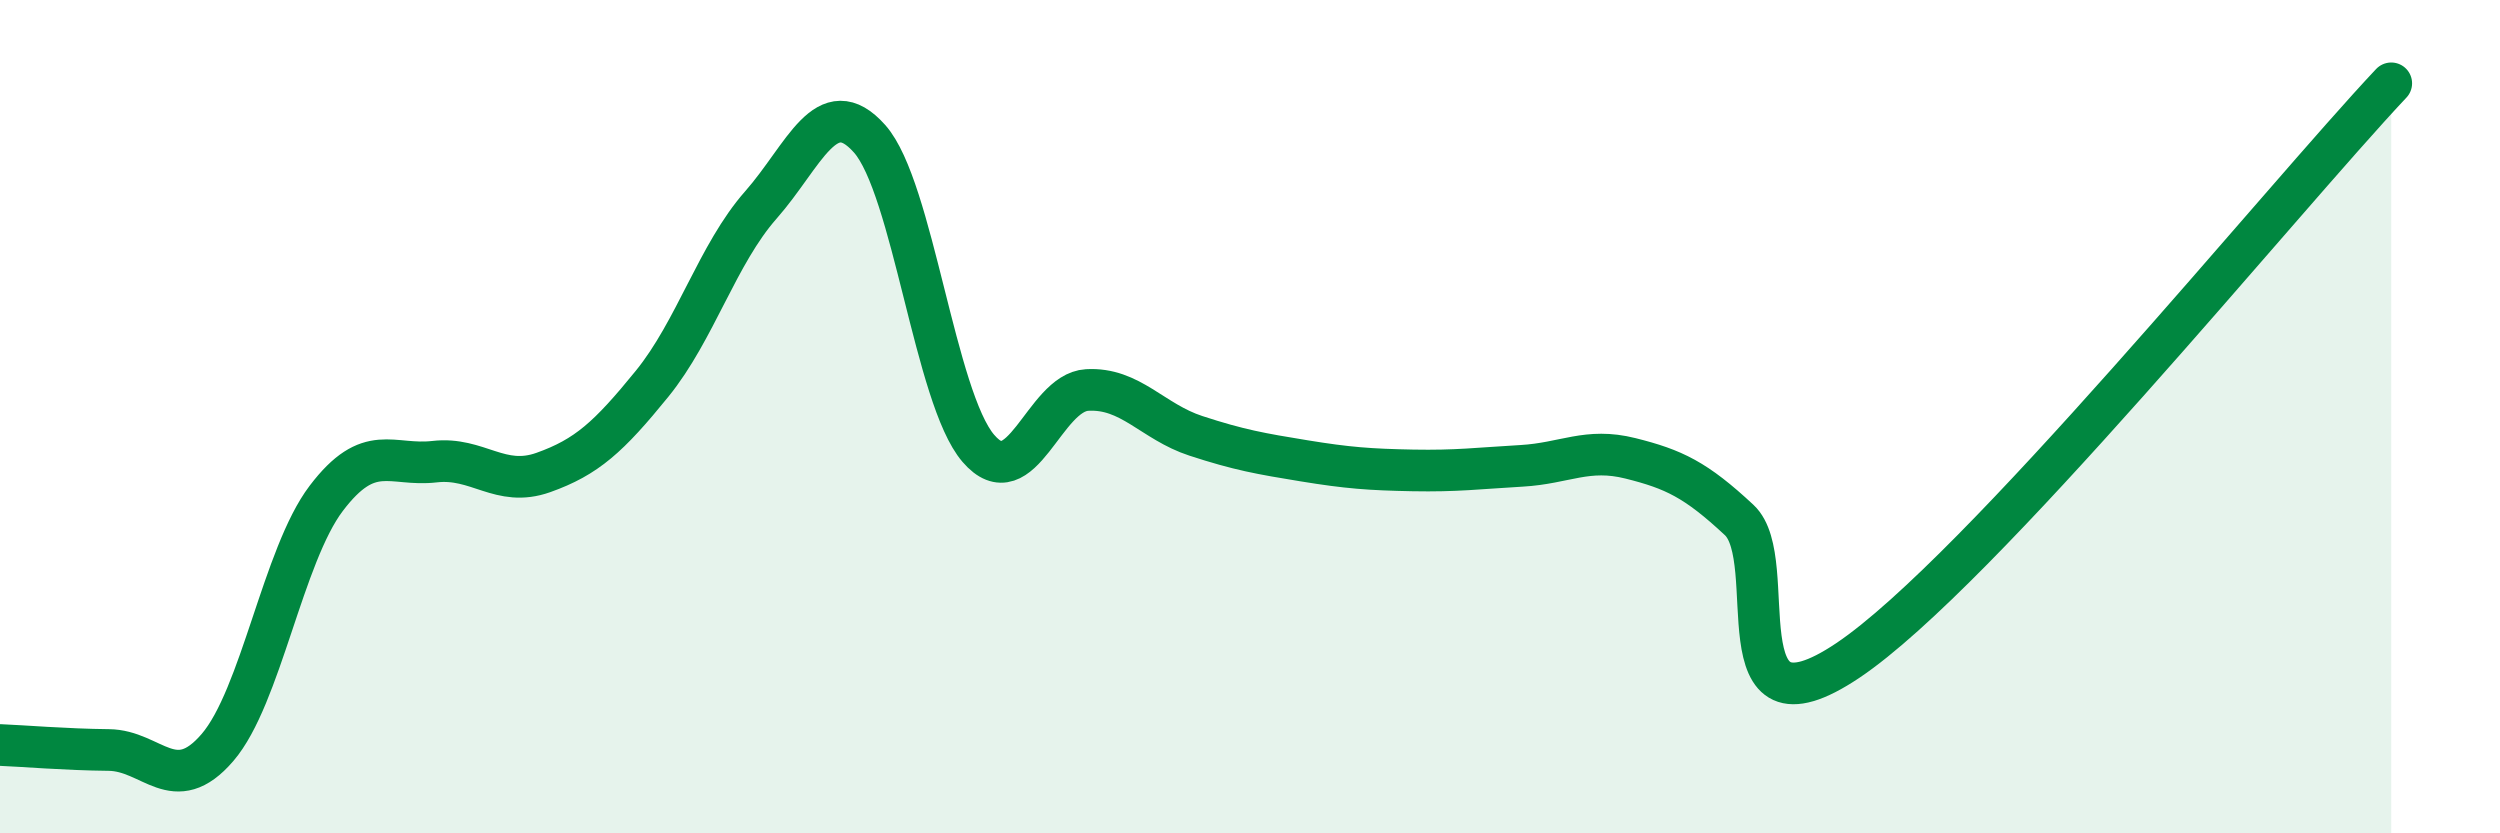
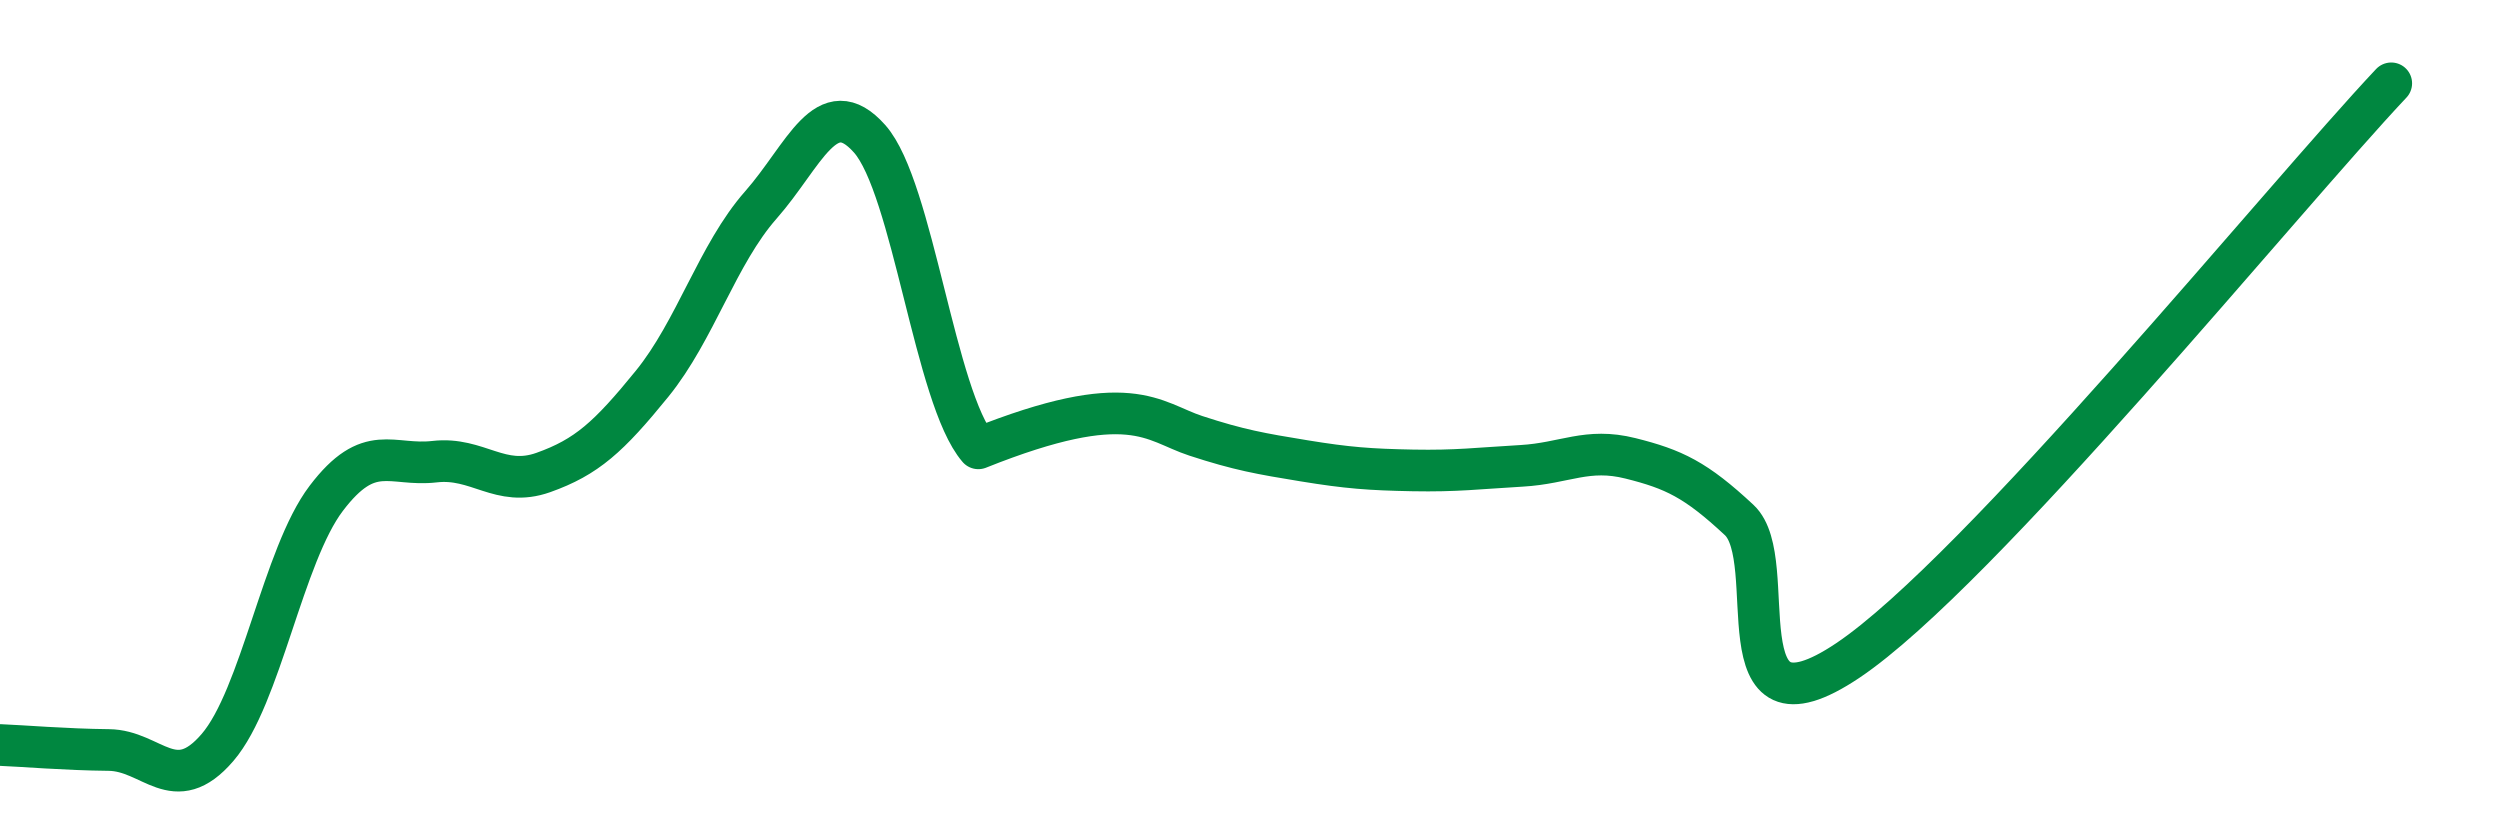
<svg xmlns="http://www.w3.org/2000/svg" width="60" height="20" viewBox="0 0 60 20">
-   <path d="M 0,17.88 C 0.52,17.9 1.57,17.99 2.61,18 C 3.65,18.01 4.18,19.15 5.22,17.94 C 6.26,16.73 6.79,13.33 7.83,11.96 C 8.87,10.59 9.39,11.2 10.43,11.08 C 11.47,10.96 12,11.71 13.04,11.34 C 14.08,10.97 14.61,10.49 15.65,9.21 C 16.69,7.93 17.22,6.1 18.26,4.92 C 19.3,3.74 19.83,2.16 20.87,3.33 C 21.91,4.5 22.44,9.55 23.48,10.76 C 24.52,11.97 25.05,9.42 26.09,9.36 C 27.13,9.3 27.66,10.12 28.7,10.46 C 29.74,10.8 30.26,10.89 31.3,11.06 C 32.34,11.23 32.87,11.27 33.91,11.29 C 34.95,11.31 35.48,11.24 36.52,11.18 C 37.56,11.12 38.09,10.74 39.13,11 C 40.17,11.26 40.7,11.51 41.74,12.48 C 42.78,13.45 41.22,17.95 44.35,15.85 C 47.48,13.75 54.78,4.77 57.39,2L57.39 20L0 20Z" fill="#008740" opacity="0.1" stroke-linecap="round" stroke-linejoin="round" />
-   <path d="M 0,17.88 C 0.52,17.9 1.57,17.99 2.61,18 C 3.65,18.01 4.18,19.15 5.22,17.94 C 6.26,16.73 6.79,13.33 7.83,11.96 C 8.87,10.59 9.39,11.2 10.43,11.08 C 11.47,10.96 12,11.71 13.04,11.34 C 14.08,10.97 14.61,10.49 15.65,9.21 C 16.69,7.93 17.22,6.1 18.26,4.92 C 19.3,3.74 19.83,2.16 20.87,3.33 C 21.91,4.5 22.44,9.55 23.48,10.76 C 24.52,11.97 25.05,9.42 26.09,9.36 C 27.13,9.3 27.66,10.12 28.7,10.46 C 29.74,10.8 30.26,10.89 31.3,11.06 C 32.34,11.23 32.87,11.27 33.91,11.29 C 34.95,11.31 35.48,11.24 36.52,11.18 C 37.56,11.12 38.09,10.74 39.13,11 C 40.17,11.26 40.7,11.51 41.74,12.48 C 42.78,13.45 41.22,17.95 44.35,15.85 C 47.48,13.75 54.78,4.77 57.39,2" stroke="#008740" stroke-width="1" fill="none" stroke-linecap="round" stroke-linejoin="round" />
+   <path d="M 0,17.88 C 0.52,17.9 1.57,17.99 2.61,18 C 3.65,18.01 4.18,19.15 5.22,17.94 C 6.26,16.73 6.79,13.33 7.83,11.96 C 8.87,10.59 9.39,11.2 10.43,11.08 C 11.47,10.96 12,11.71 13.04,11.34 C 14.08,10.97 14.61,10.49 15.65,9.21 C 16.69,7.93 17.22,6.1 18.26,4.92 C 19.3,3.74 19.83,2.16 20.87,3.33 C 21.91,4.5 22.44,9.55 23.48,10.76 C 27.13,9.3 27.66,10.12 28.7,10.46 C 29.74,10.8 30.26,10.89 31.3,11.06 C 32.34,11.23 32.87,11.27 33.91,11.29 C 34.95,11.31 35.48,11.24 36.52,11.18 C 37.56,11.12 38.09,10.74 39.13,11 C 40.17,11.26 40.7,11.51 41.74,12.48 C 42.78,13.45 41.22,17.95 44.35,15.85 C 47.48,13.75 54.78,4.77 57.39,2" stroke="#008740" stroke-width="1" fill="none" stroke-linecap="round" stroke-linejoin="round" />
</svg>